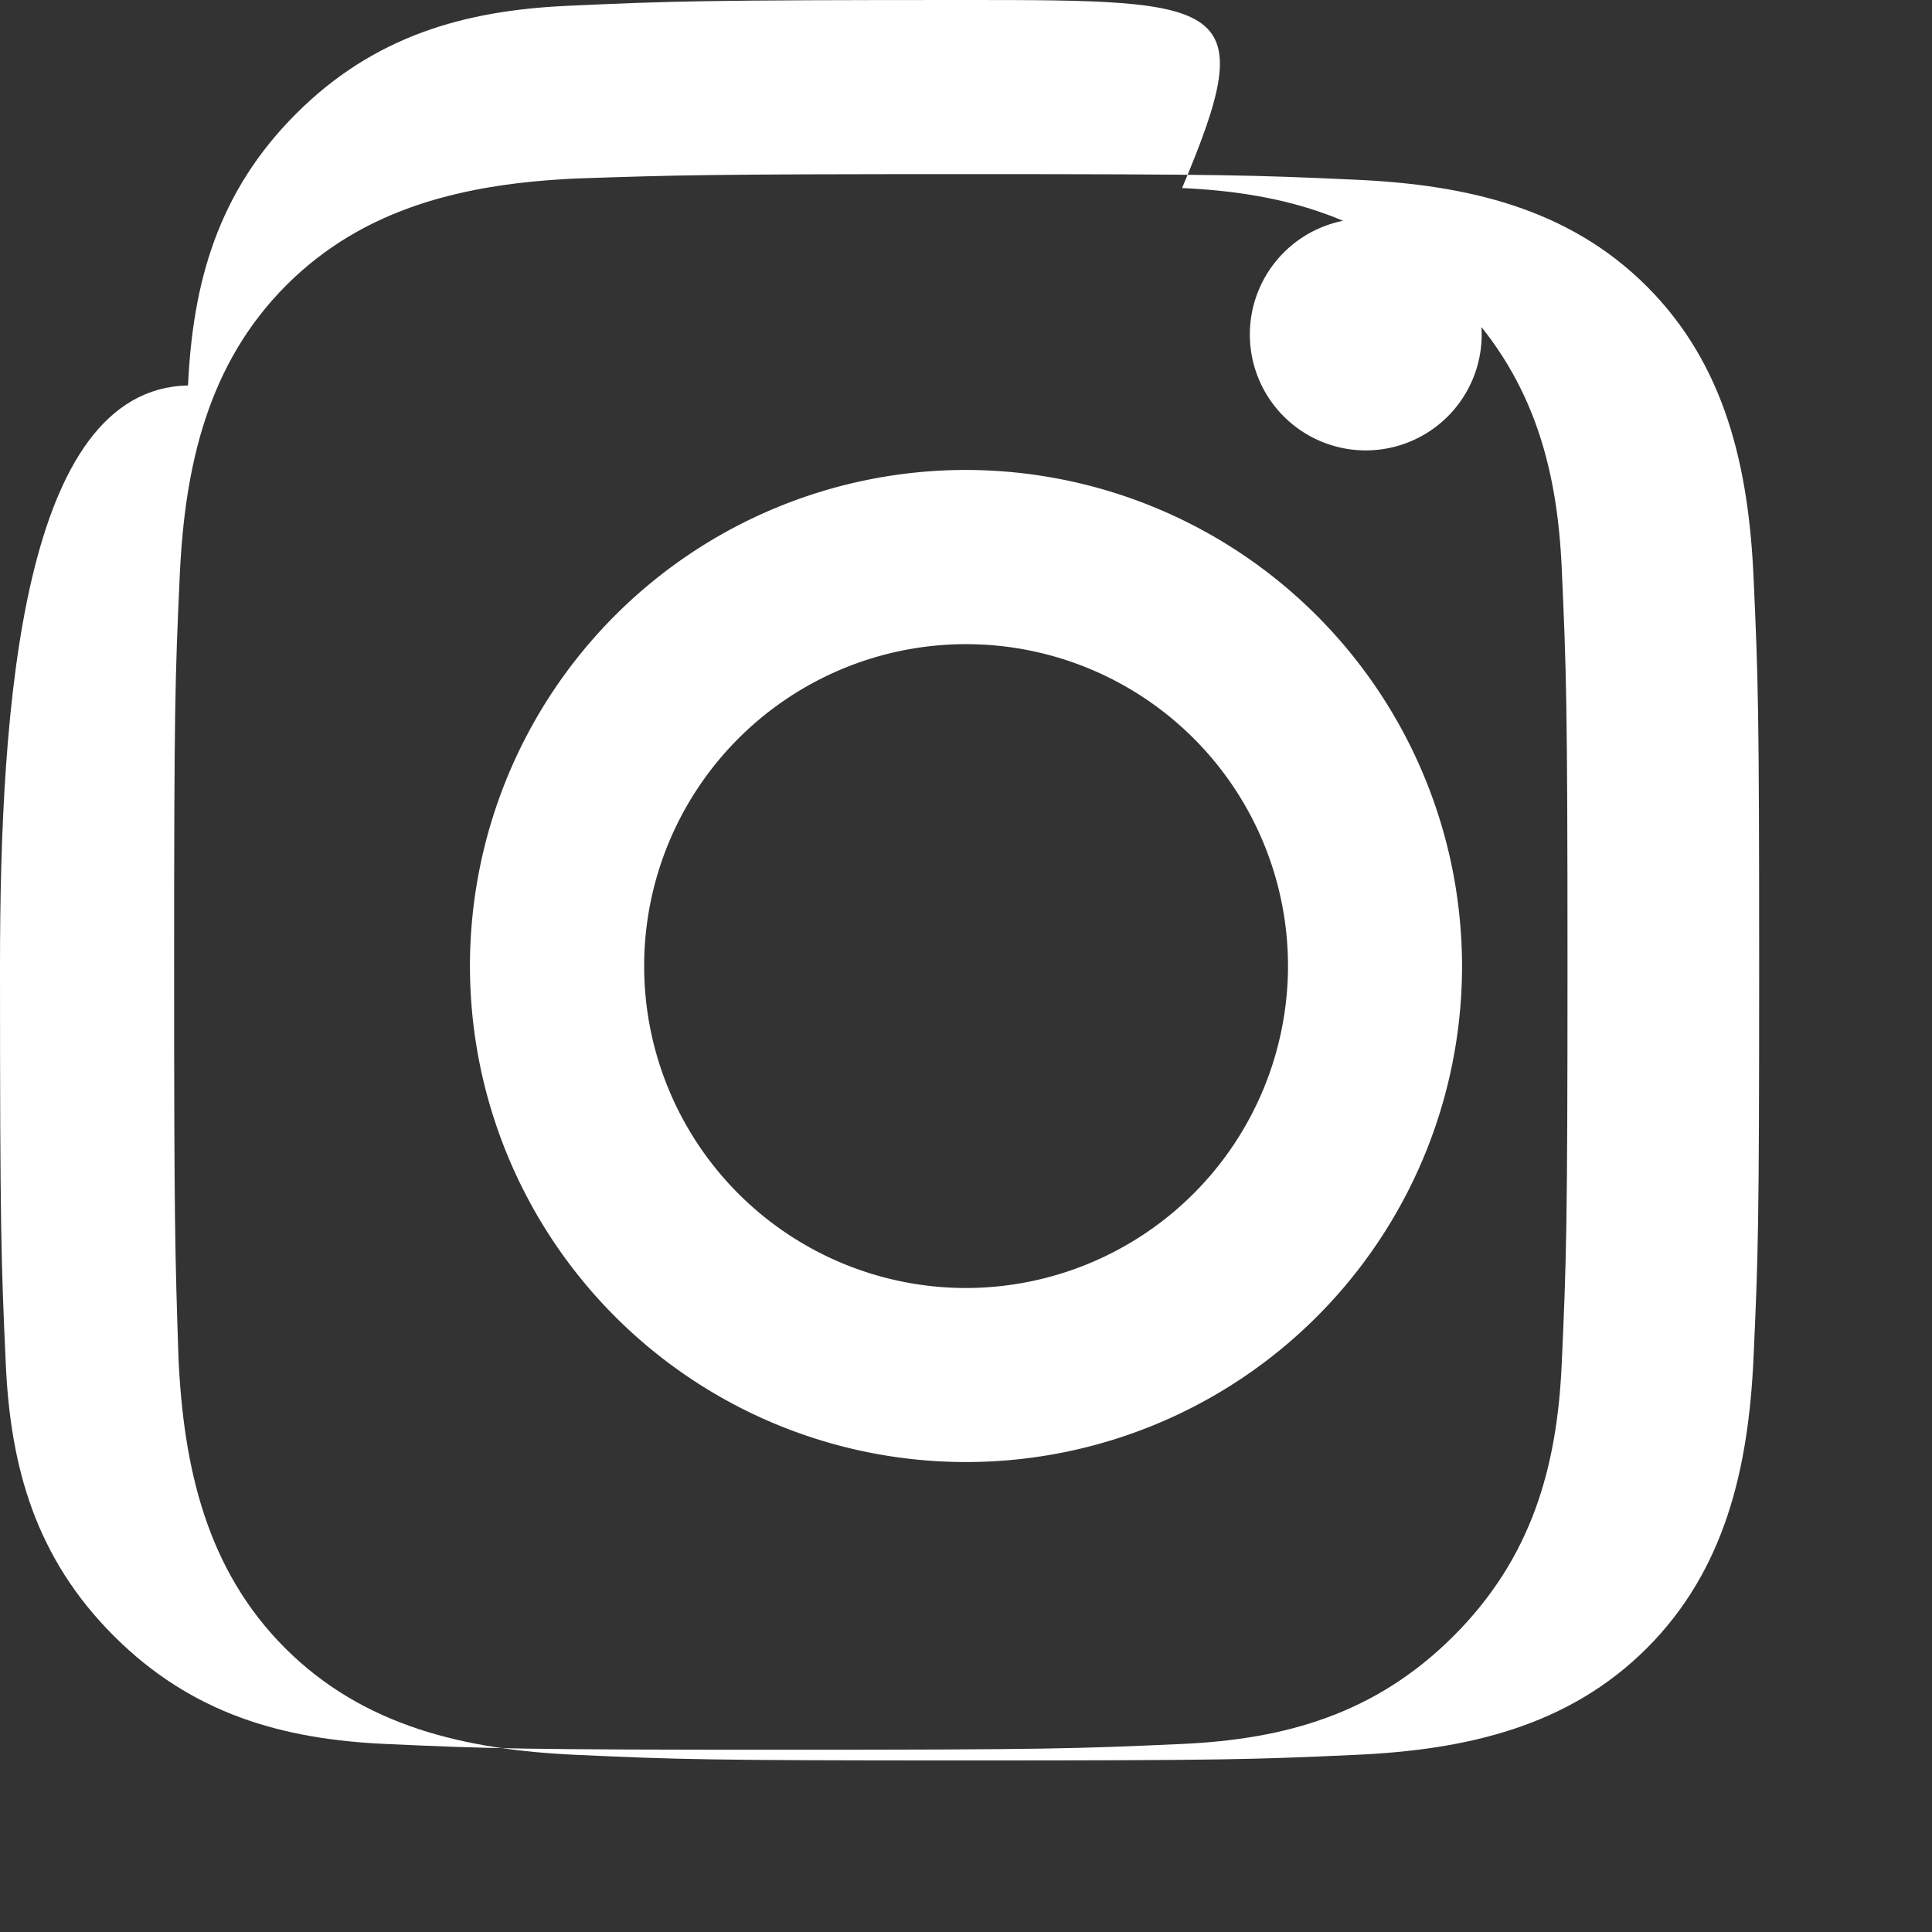
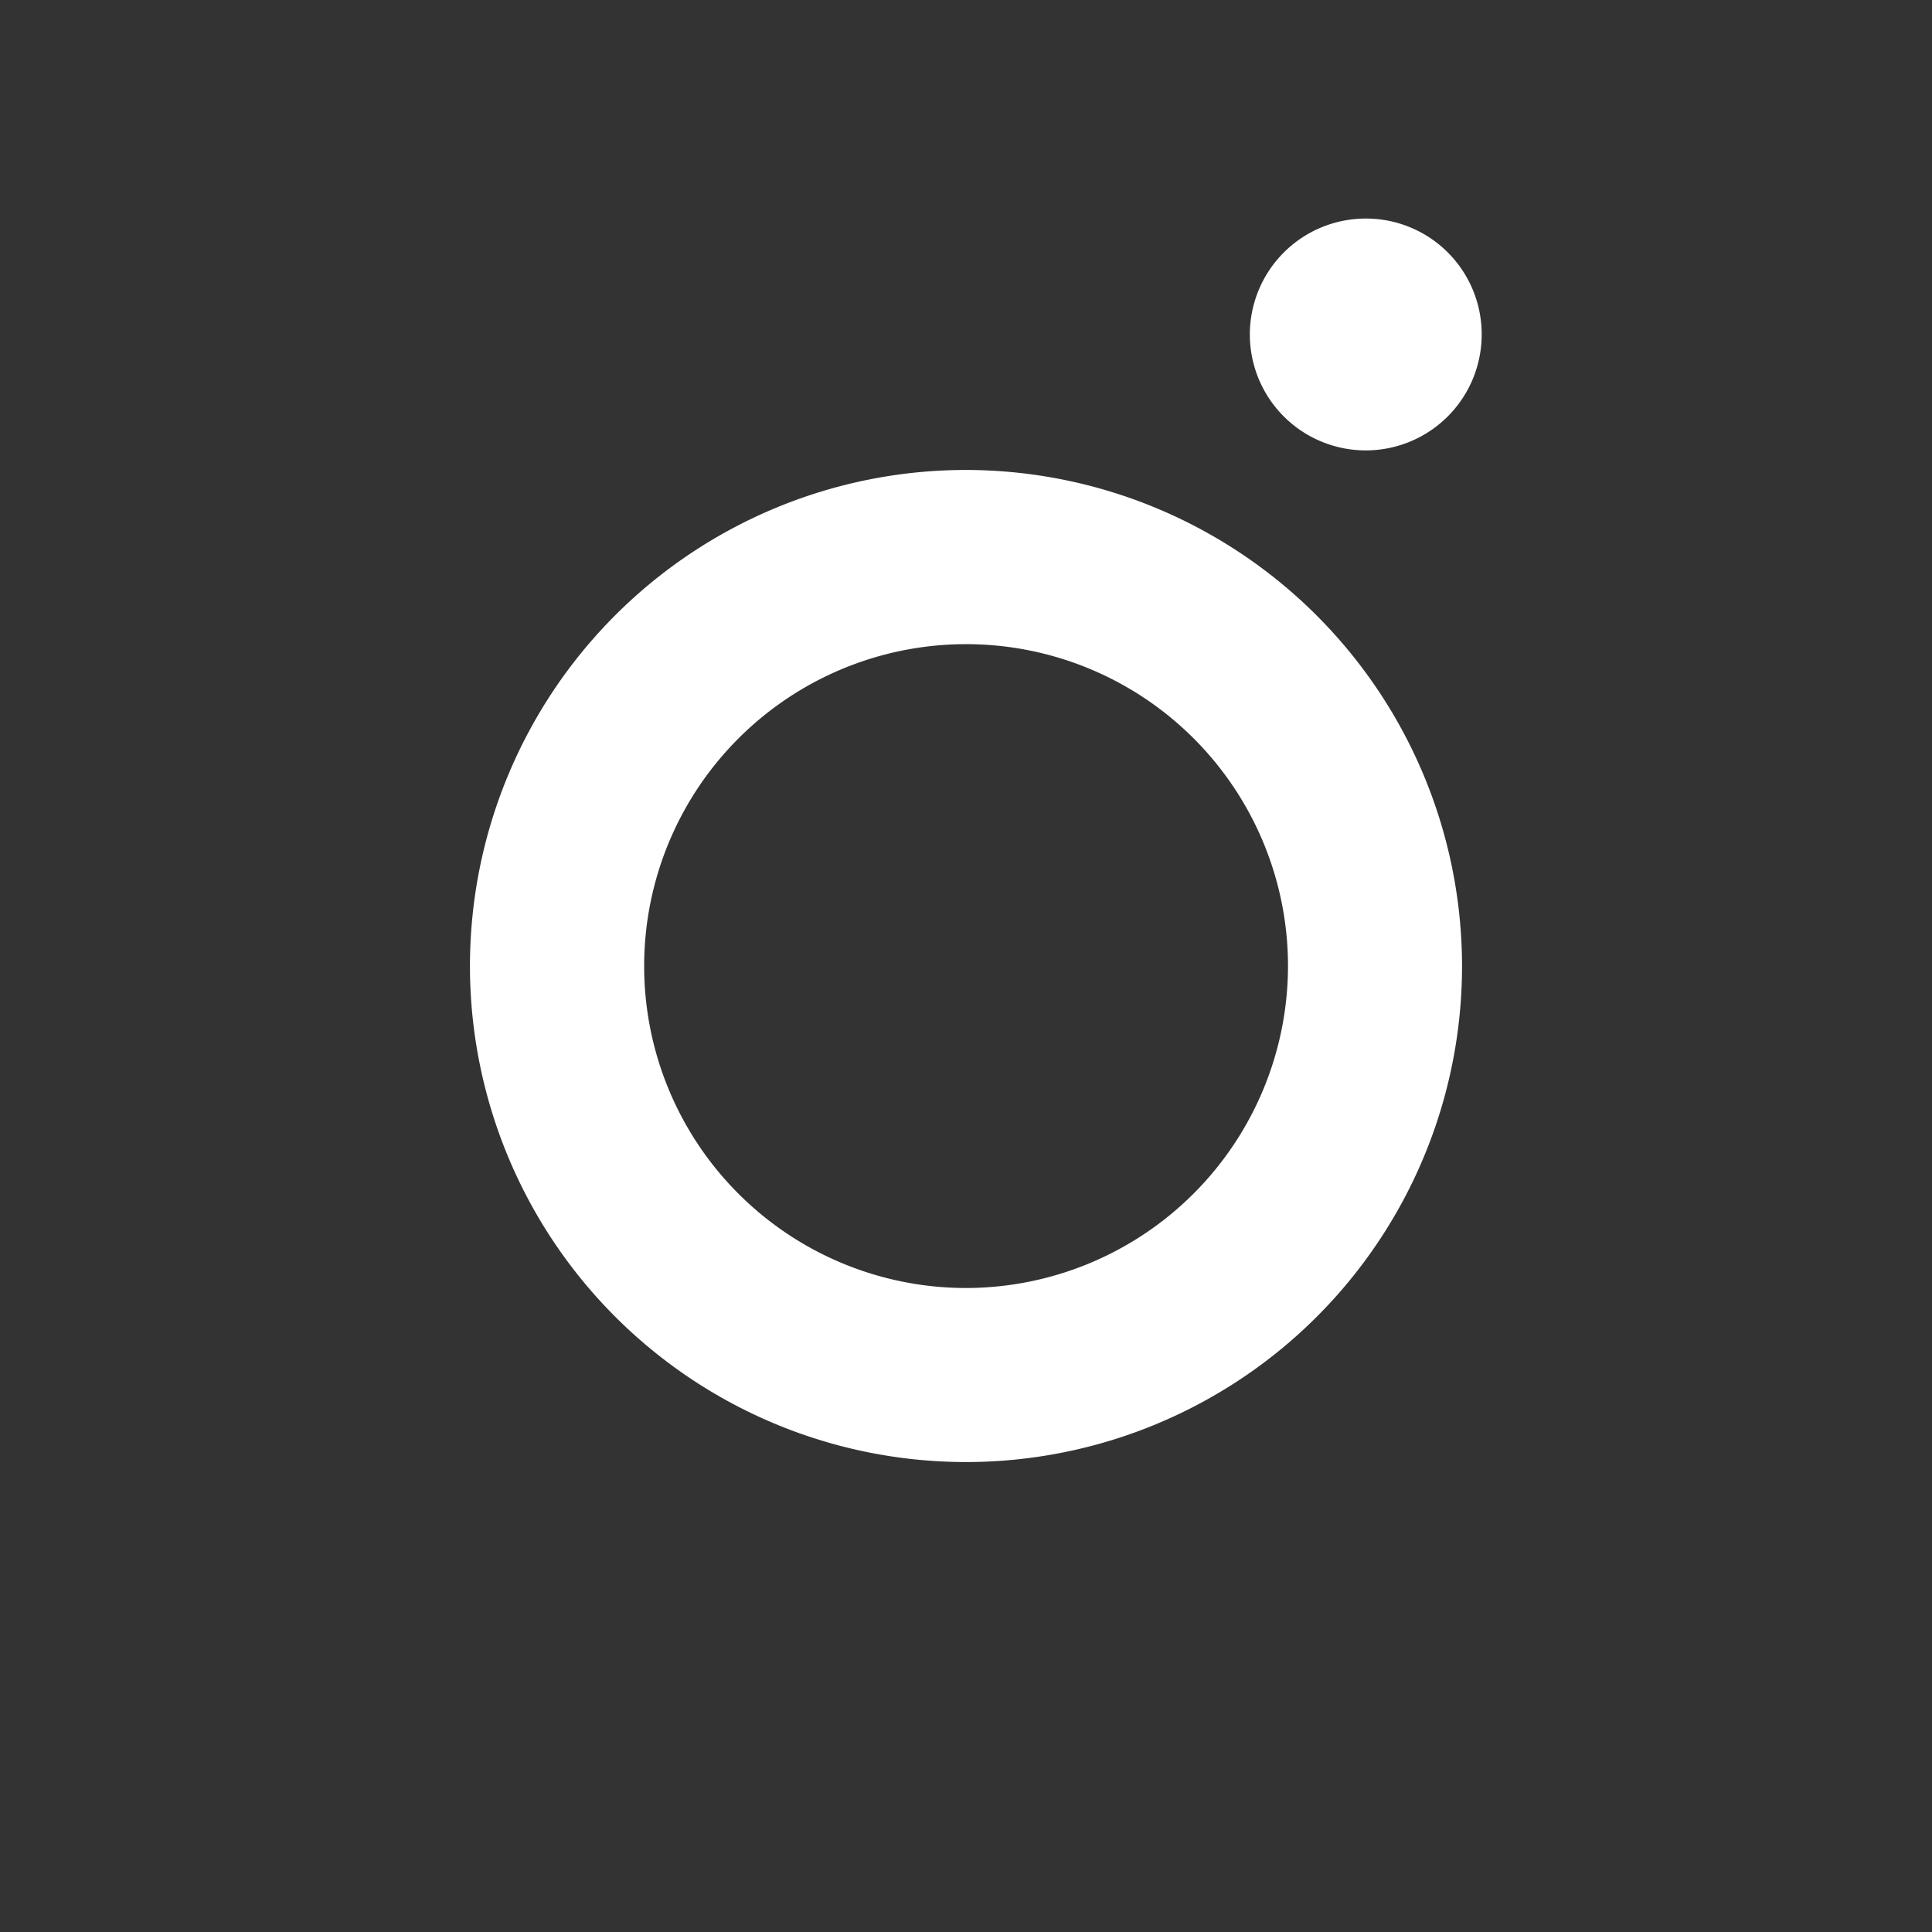
<svg xmlns="http://www.w3.org/2000/svg" viewBox="0 0 24 24" fill="white">
  <rect x="0" y="0" width="24" height="24" fill="#333333" stroke="none" />
-   <path d="M12 2.163c3.204 0 3.584.012 4.85.07 1.366.062 2.633.35 3.608 1.325.975.975 1.263 2.242 1.325 3.608.058 1.266.07 1.646.07 4.85s-.012 3.584-.07 4.85c-.062 1.366-.35 2.633-1.325 3.608-.975.975-2.242 1.263-3.608 1.325-1.266.058-1.646.07-4.85.07s-3.584-.012-4.85-.07c-1.366-.062-2.633-.35-3.608-1.325-.975-.975-1.263-2.242-1.325-3.608C2.175 15.584 2.163 15.204 2.163 12s.012-3.584.07-4.85c.062-1.366.35-2.633 1.325-3.608.975-.975 2.242-1.263 3.608-1.325C8.416 2.175 8.796 2.163 12 2.163zm0-2.163C8.741 0 8.332.014 7.052.072 5.773.13 4.648.443 3.678 1.413 2.707 2.383 2.394 3.508 2.336 4.788.278 4.832 0 8.741 0 12c0 3.259.014 3.668.072 4.948.058 1.279.371 2.404 1.342 3.374.97.97 2.095 1.284 3.374 1.342 1.28.058 1.689.072 4.948.072s3.668-.014 4.948-.072c1.279-.058 2.404-.371 3.374-1.342.97-.97 1.284-2.095 1.342-3.374.058-1.28.072-1.689.072-4.948s-.014-3.668-.072-4.948c-.058-1.279-.371-2.404-1.342-3.374-.97-.97-2.095-1.284-3.374-1.342C15.668.014 15.259 0 12 0z" />
  <path d="M12 5.838A6.162 6.162 0 1 0 18.162 12 6.169 6.169 0 0 0 12 5.838zm0 10.162A3.999 3.999 0 1 1 16 12a4.004 4.004 0 0 1-4 4zm6.406-11.845a1.44 1.44 0 1 1-1.44-1.44 1.437 1.437 0 0 1 1.44 1.44z" />
</svg>